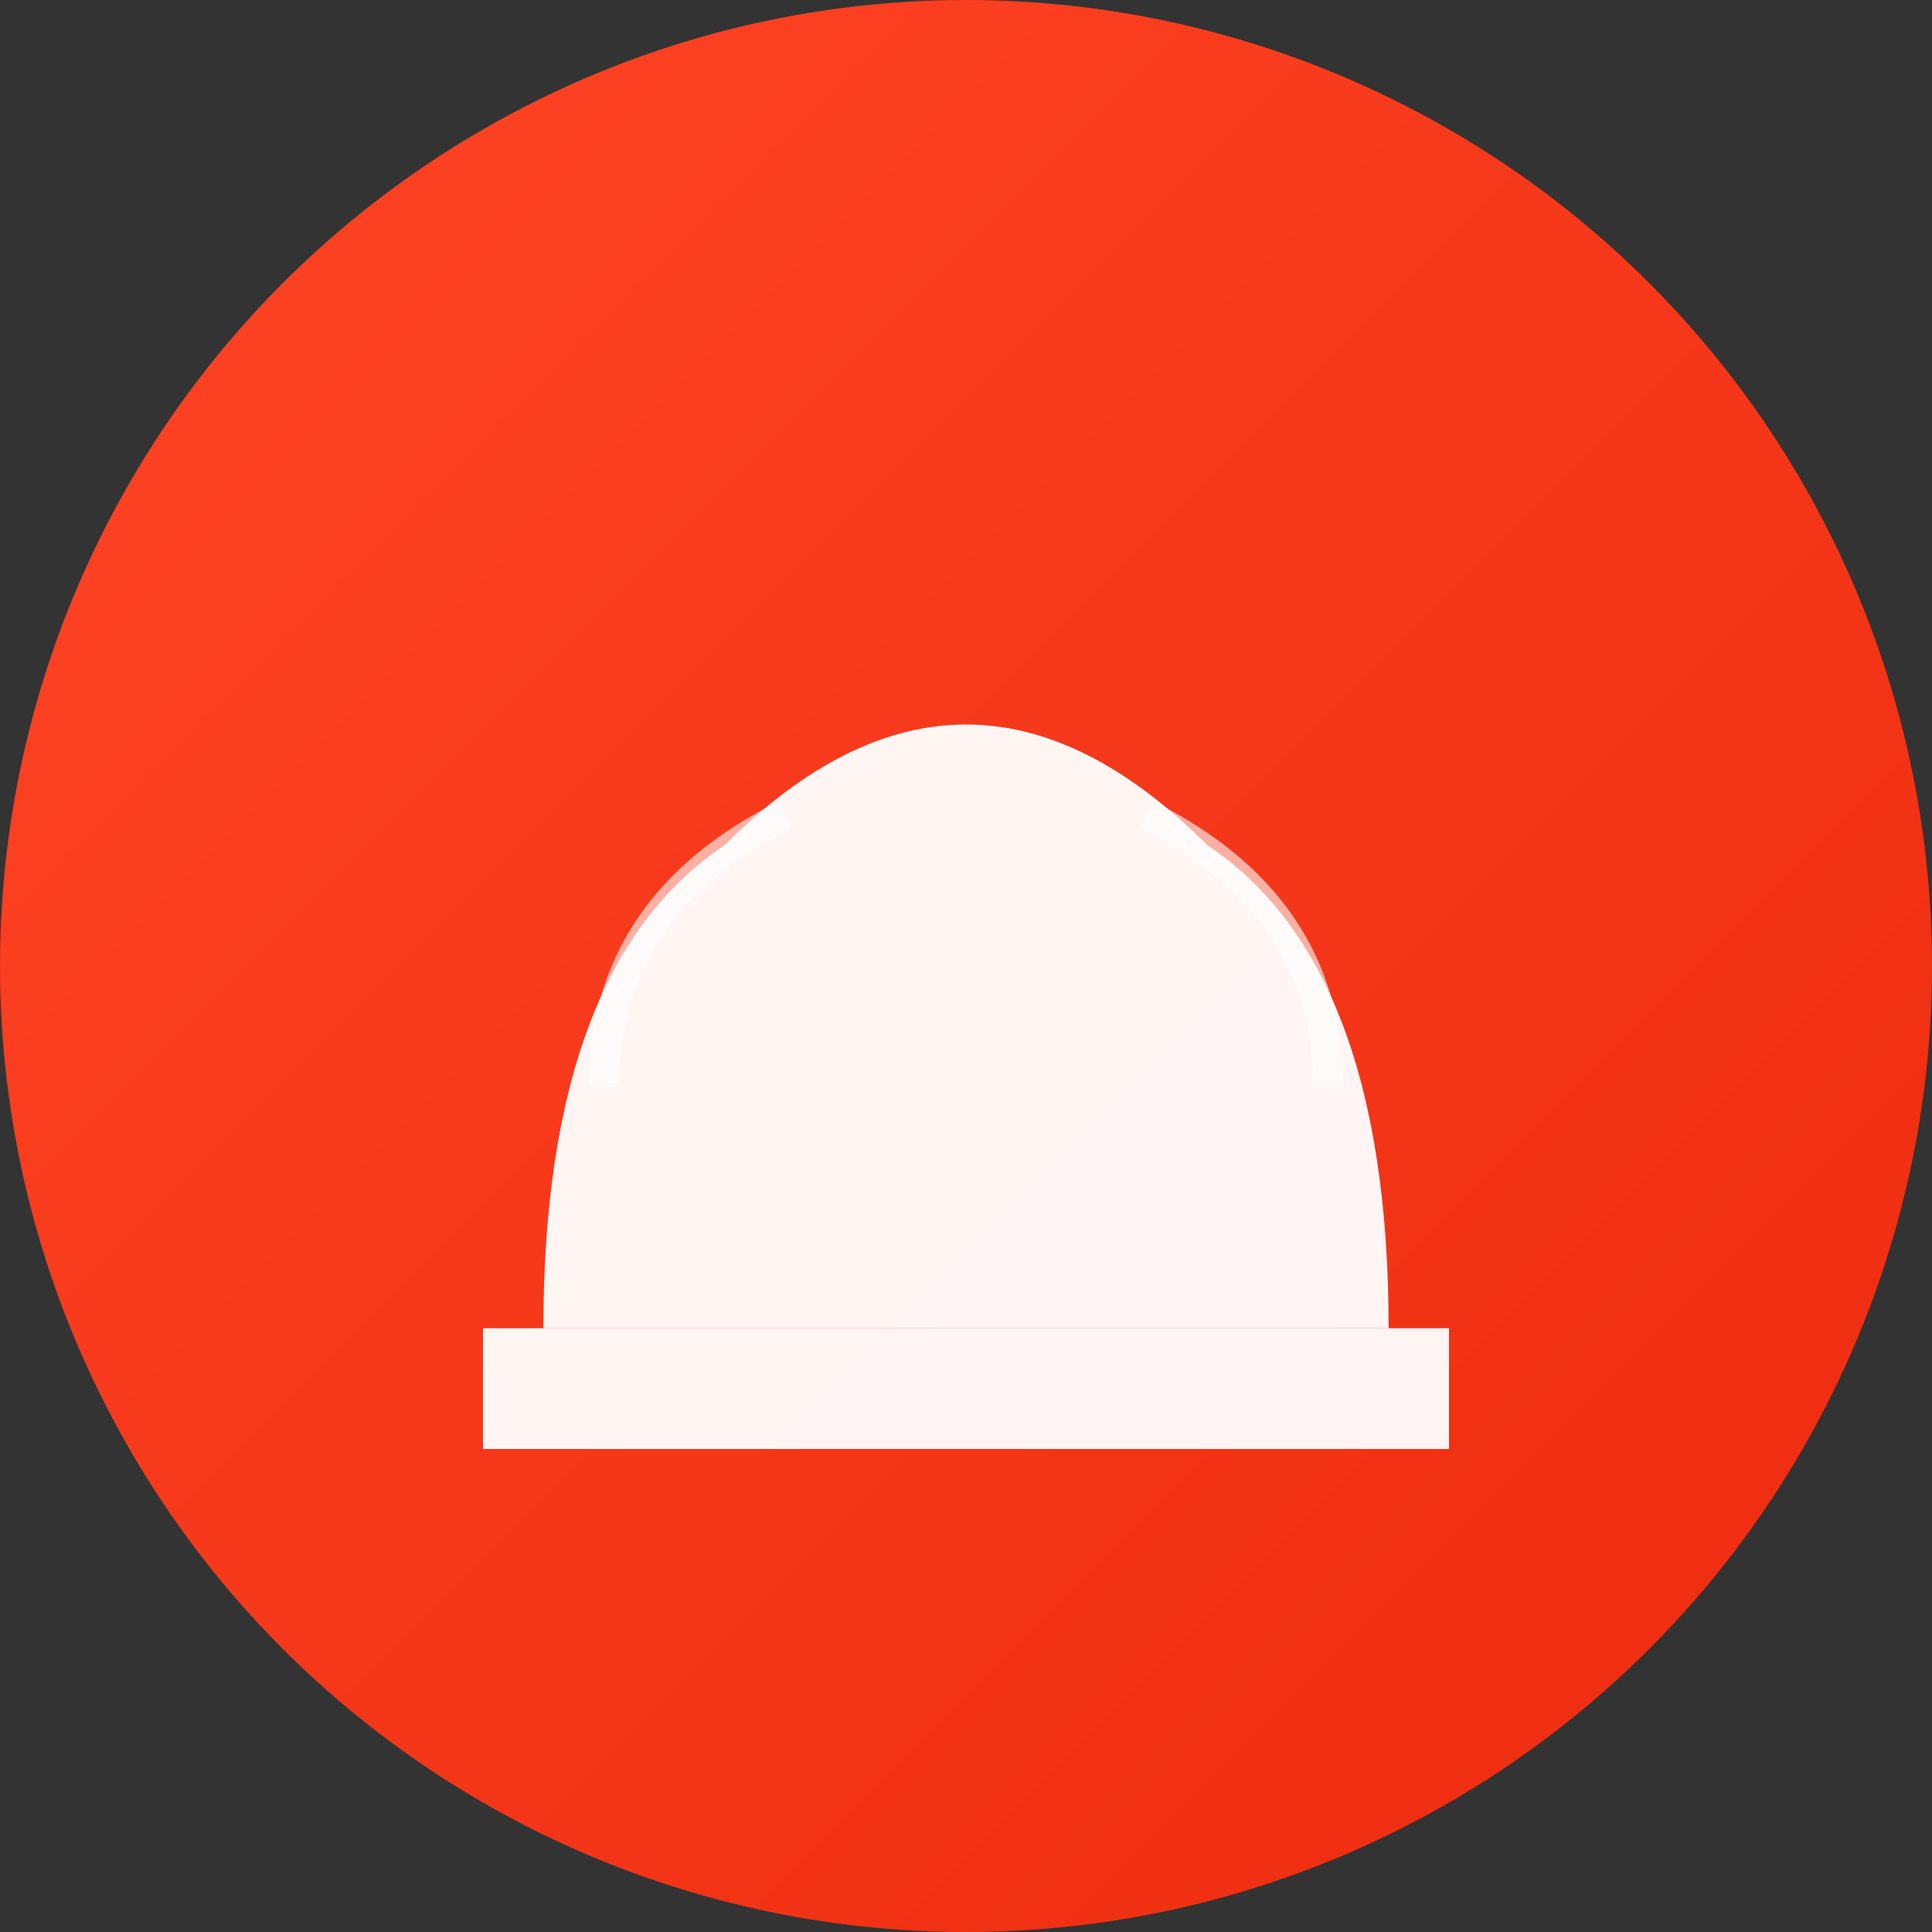
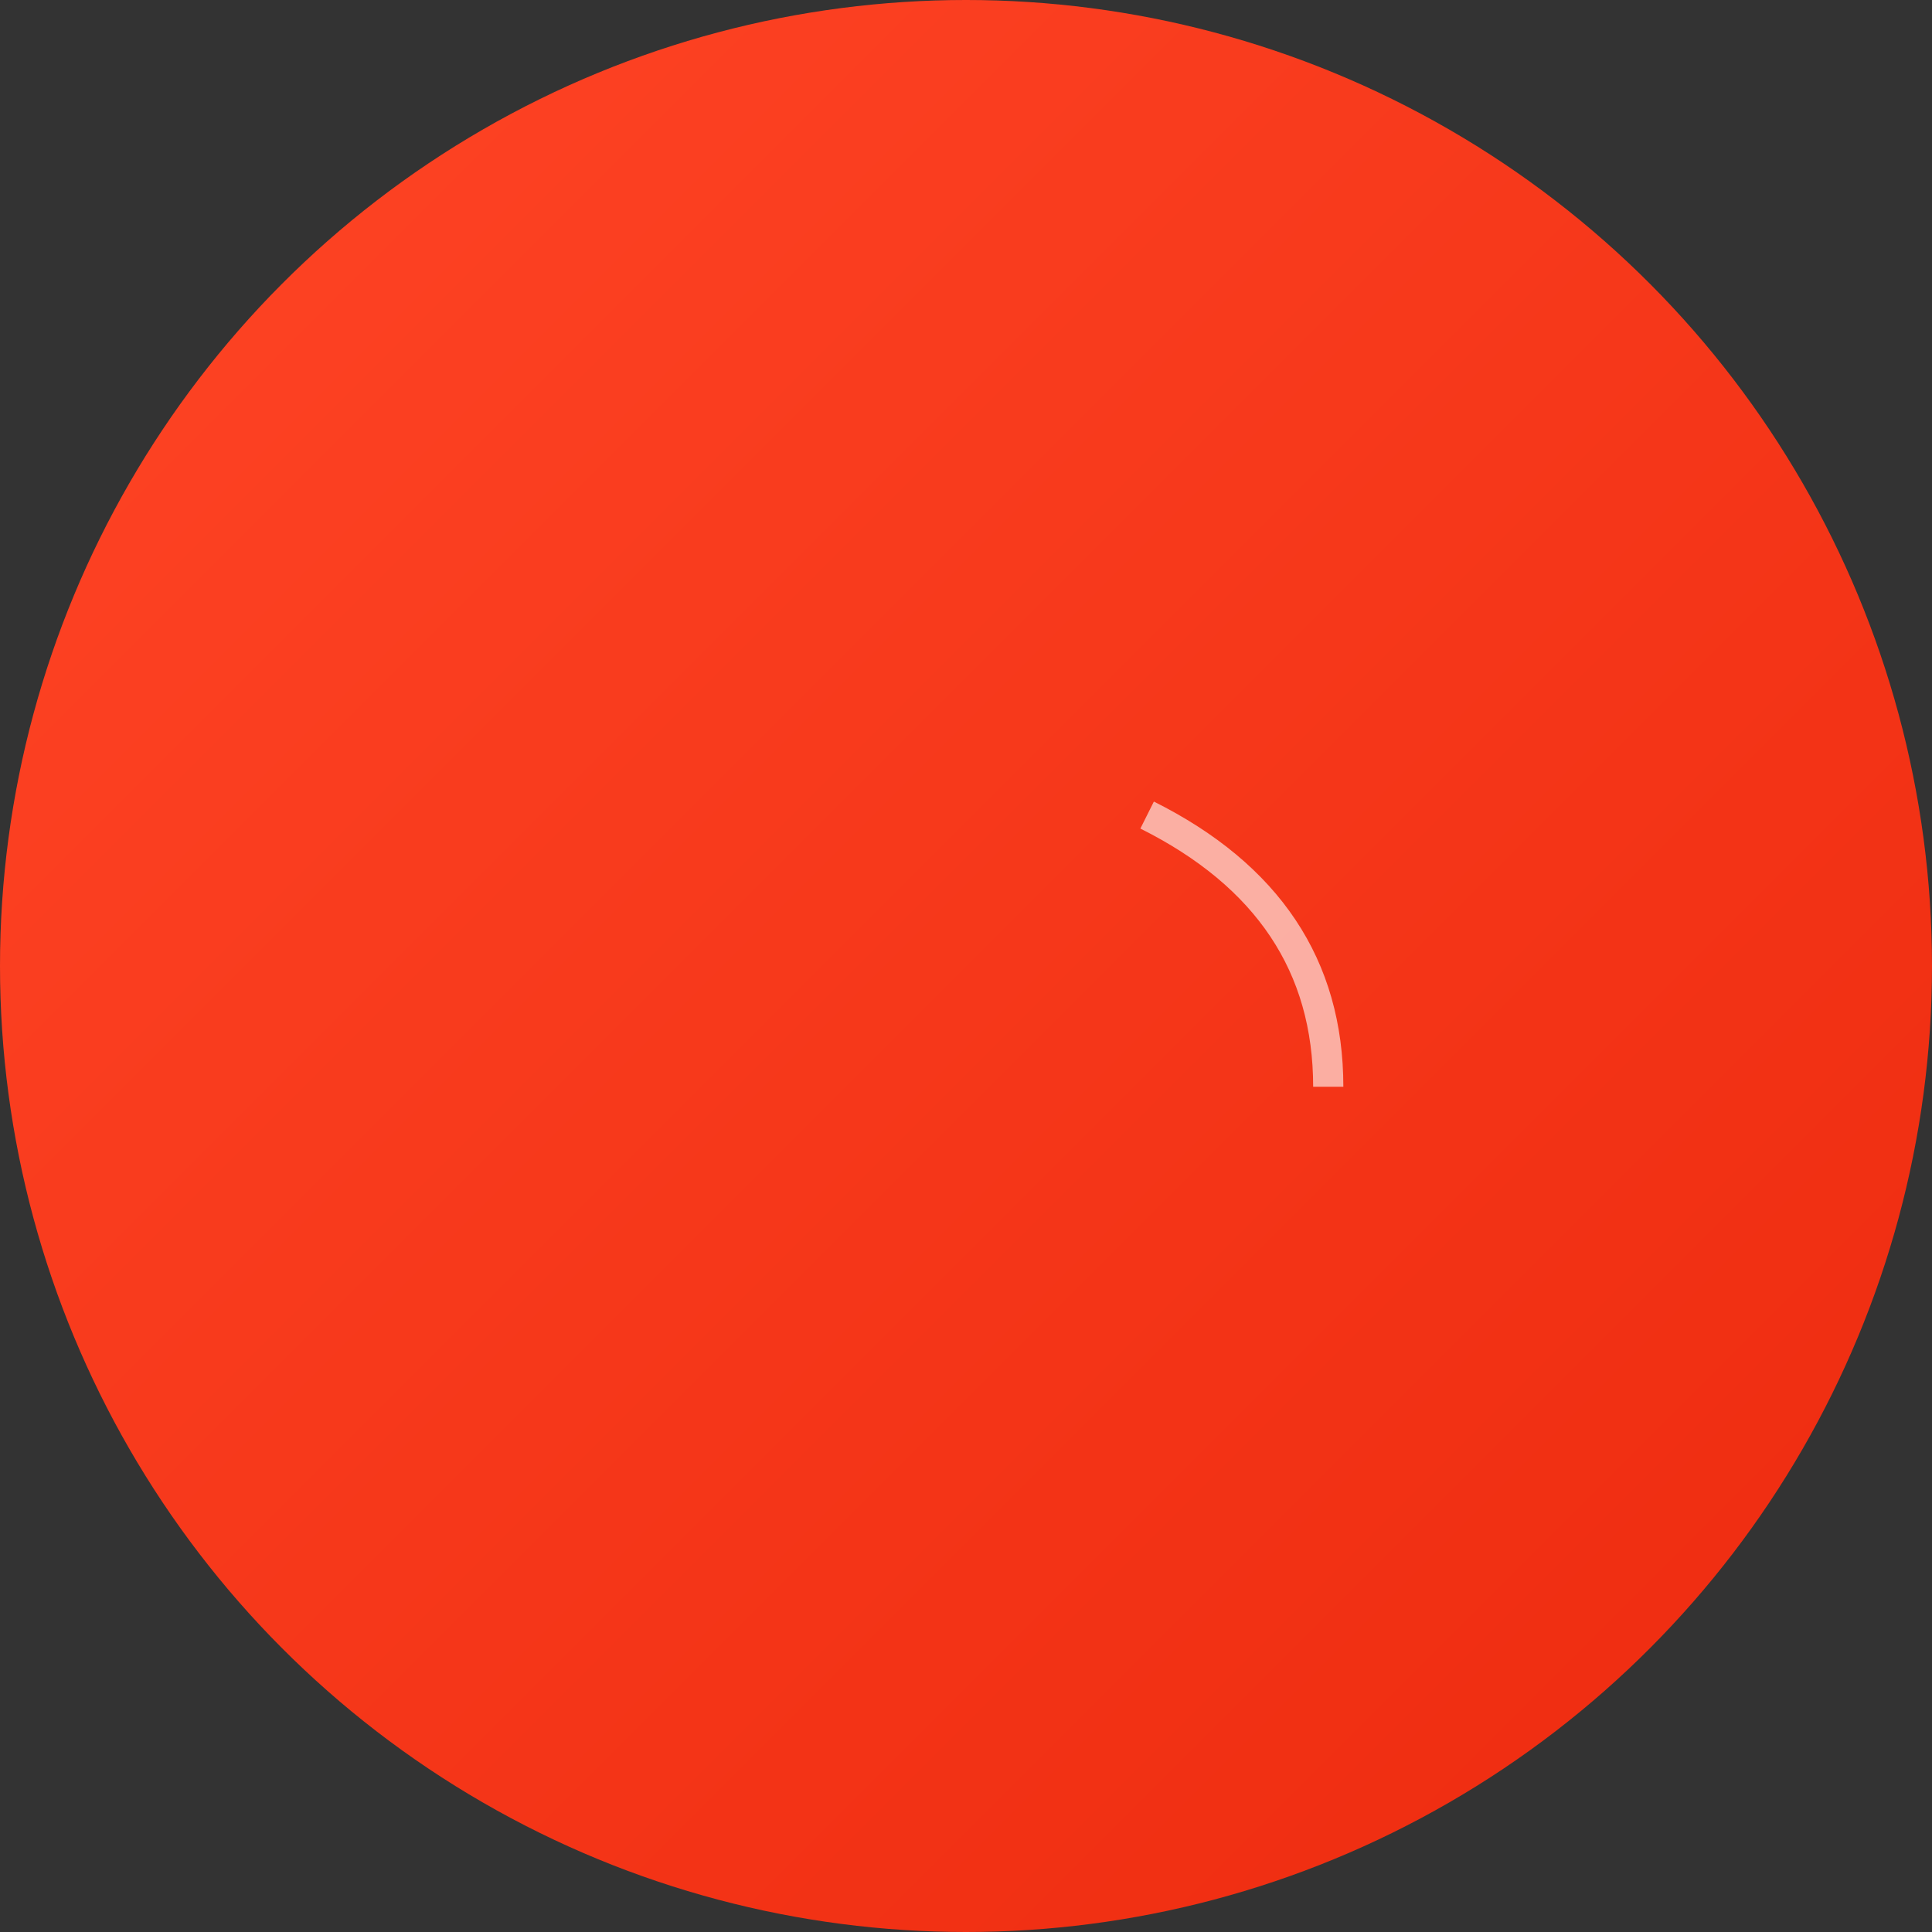
<svg xmlns="http://www.w3.org/2000/svg" viewBox="0 0 32 32">
  <rect x="0" y="0" width="32" height="32" fill="#333333" stroke="none" />
  <defs>
    <linearGradient id="chefGradient" x1="0%" y1="0%" x2="100%" y2="100%">
      <stop offset="0%" style="stop-color:#ff4526;stop-opacity:1" />
      <stop offset="100%" style="stop-color:#ed2a0e;stop-opacity:1" />
    </linearGradient>
  </defs>
  <circle cx="16" cy="16" r="16" fill="url(#chefGradient)" />
  <g transform="translate(16, 16)">
-     <path d="M -8 6 L -8 8 L 8 8 L 8 6 Z" fill="white" opacity="0.95" />
-     <path d="M -7 6 Q -7 0 -4 -2 Q -2 -4 0 -4 Q 2 -4 4 -2 Q 7 0 7 6 Z" fill="white" opacity="0.95" />
-     <path d="M -6 2 Q -6 -1 -3 -2.5" stroke="white" stroke-width="0.5" fill="none" opacity="0.6" />
    <path d="M 6 2 Q 6 -1 3 -2.5" stroke="white" stroke-width="0.5" fill="none" opacity="0.6" />
  </g>
</svg>